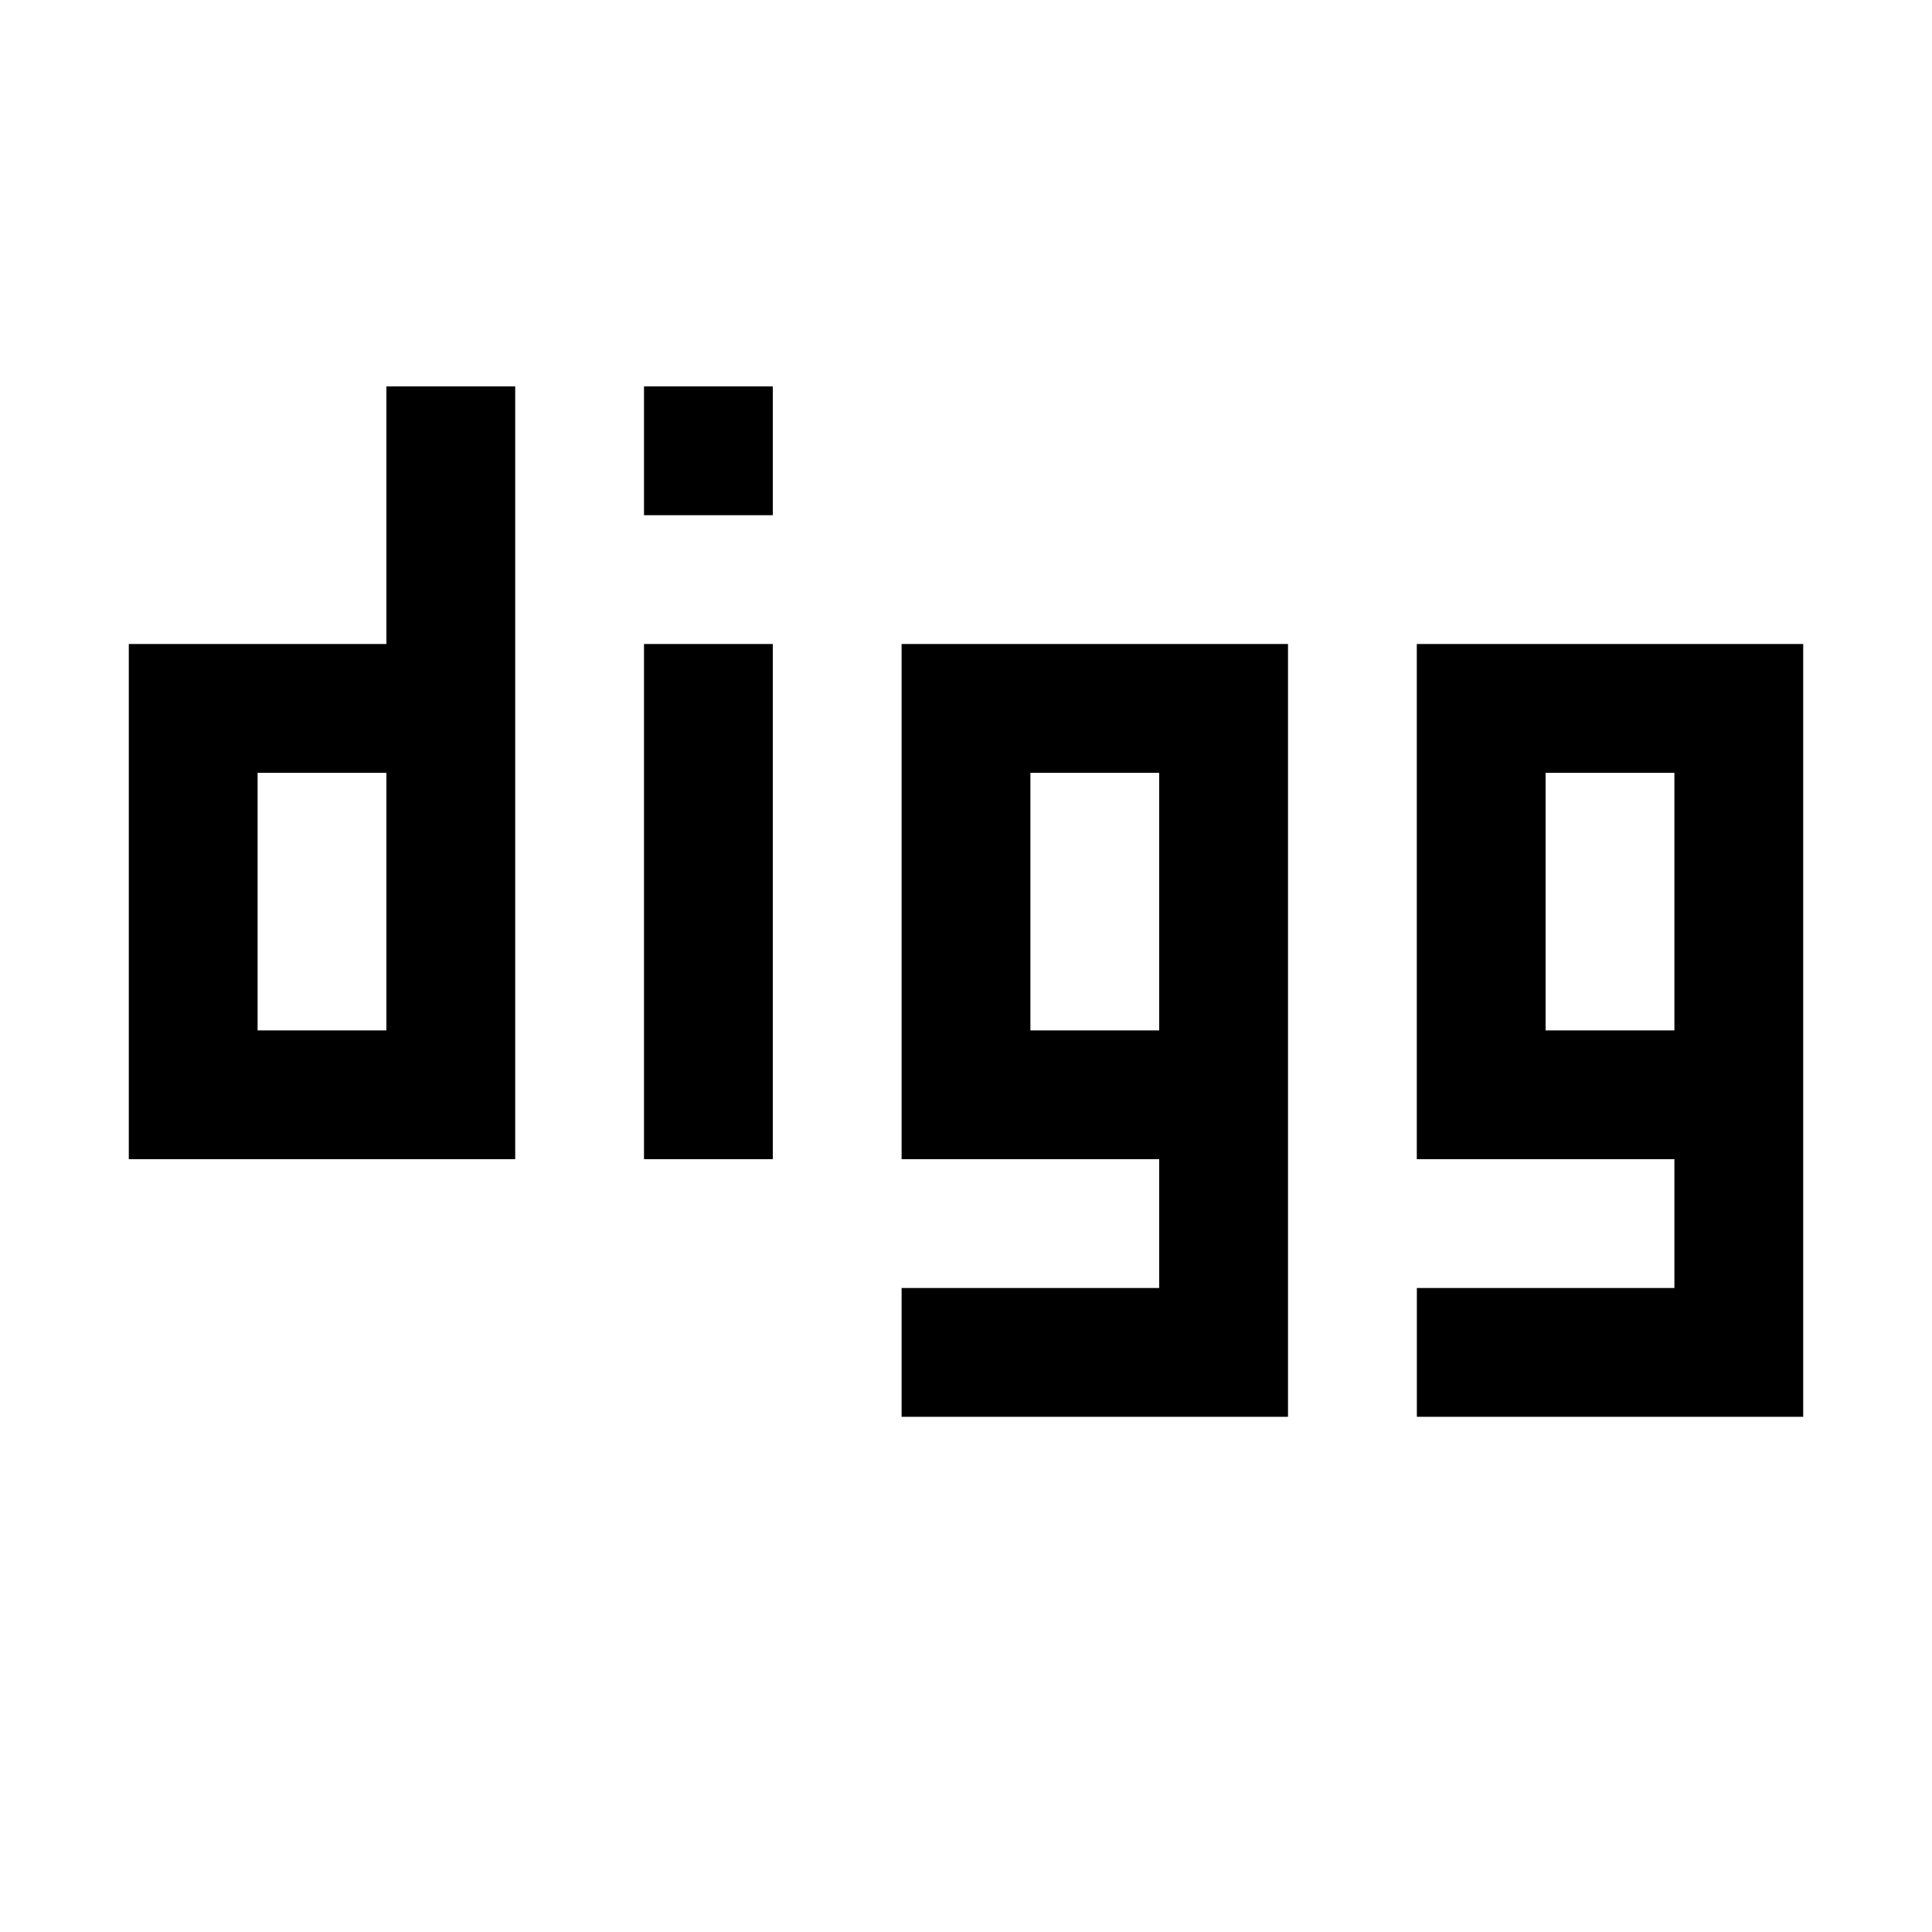
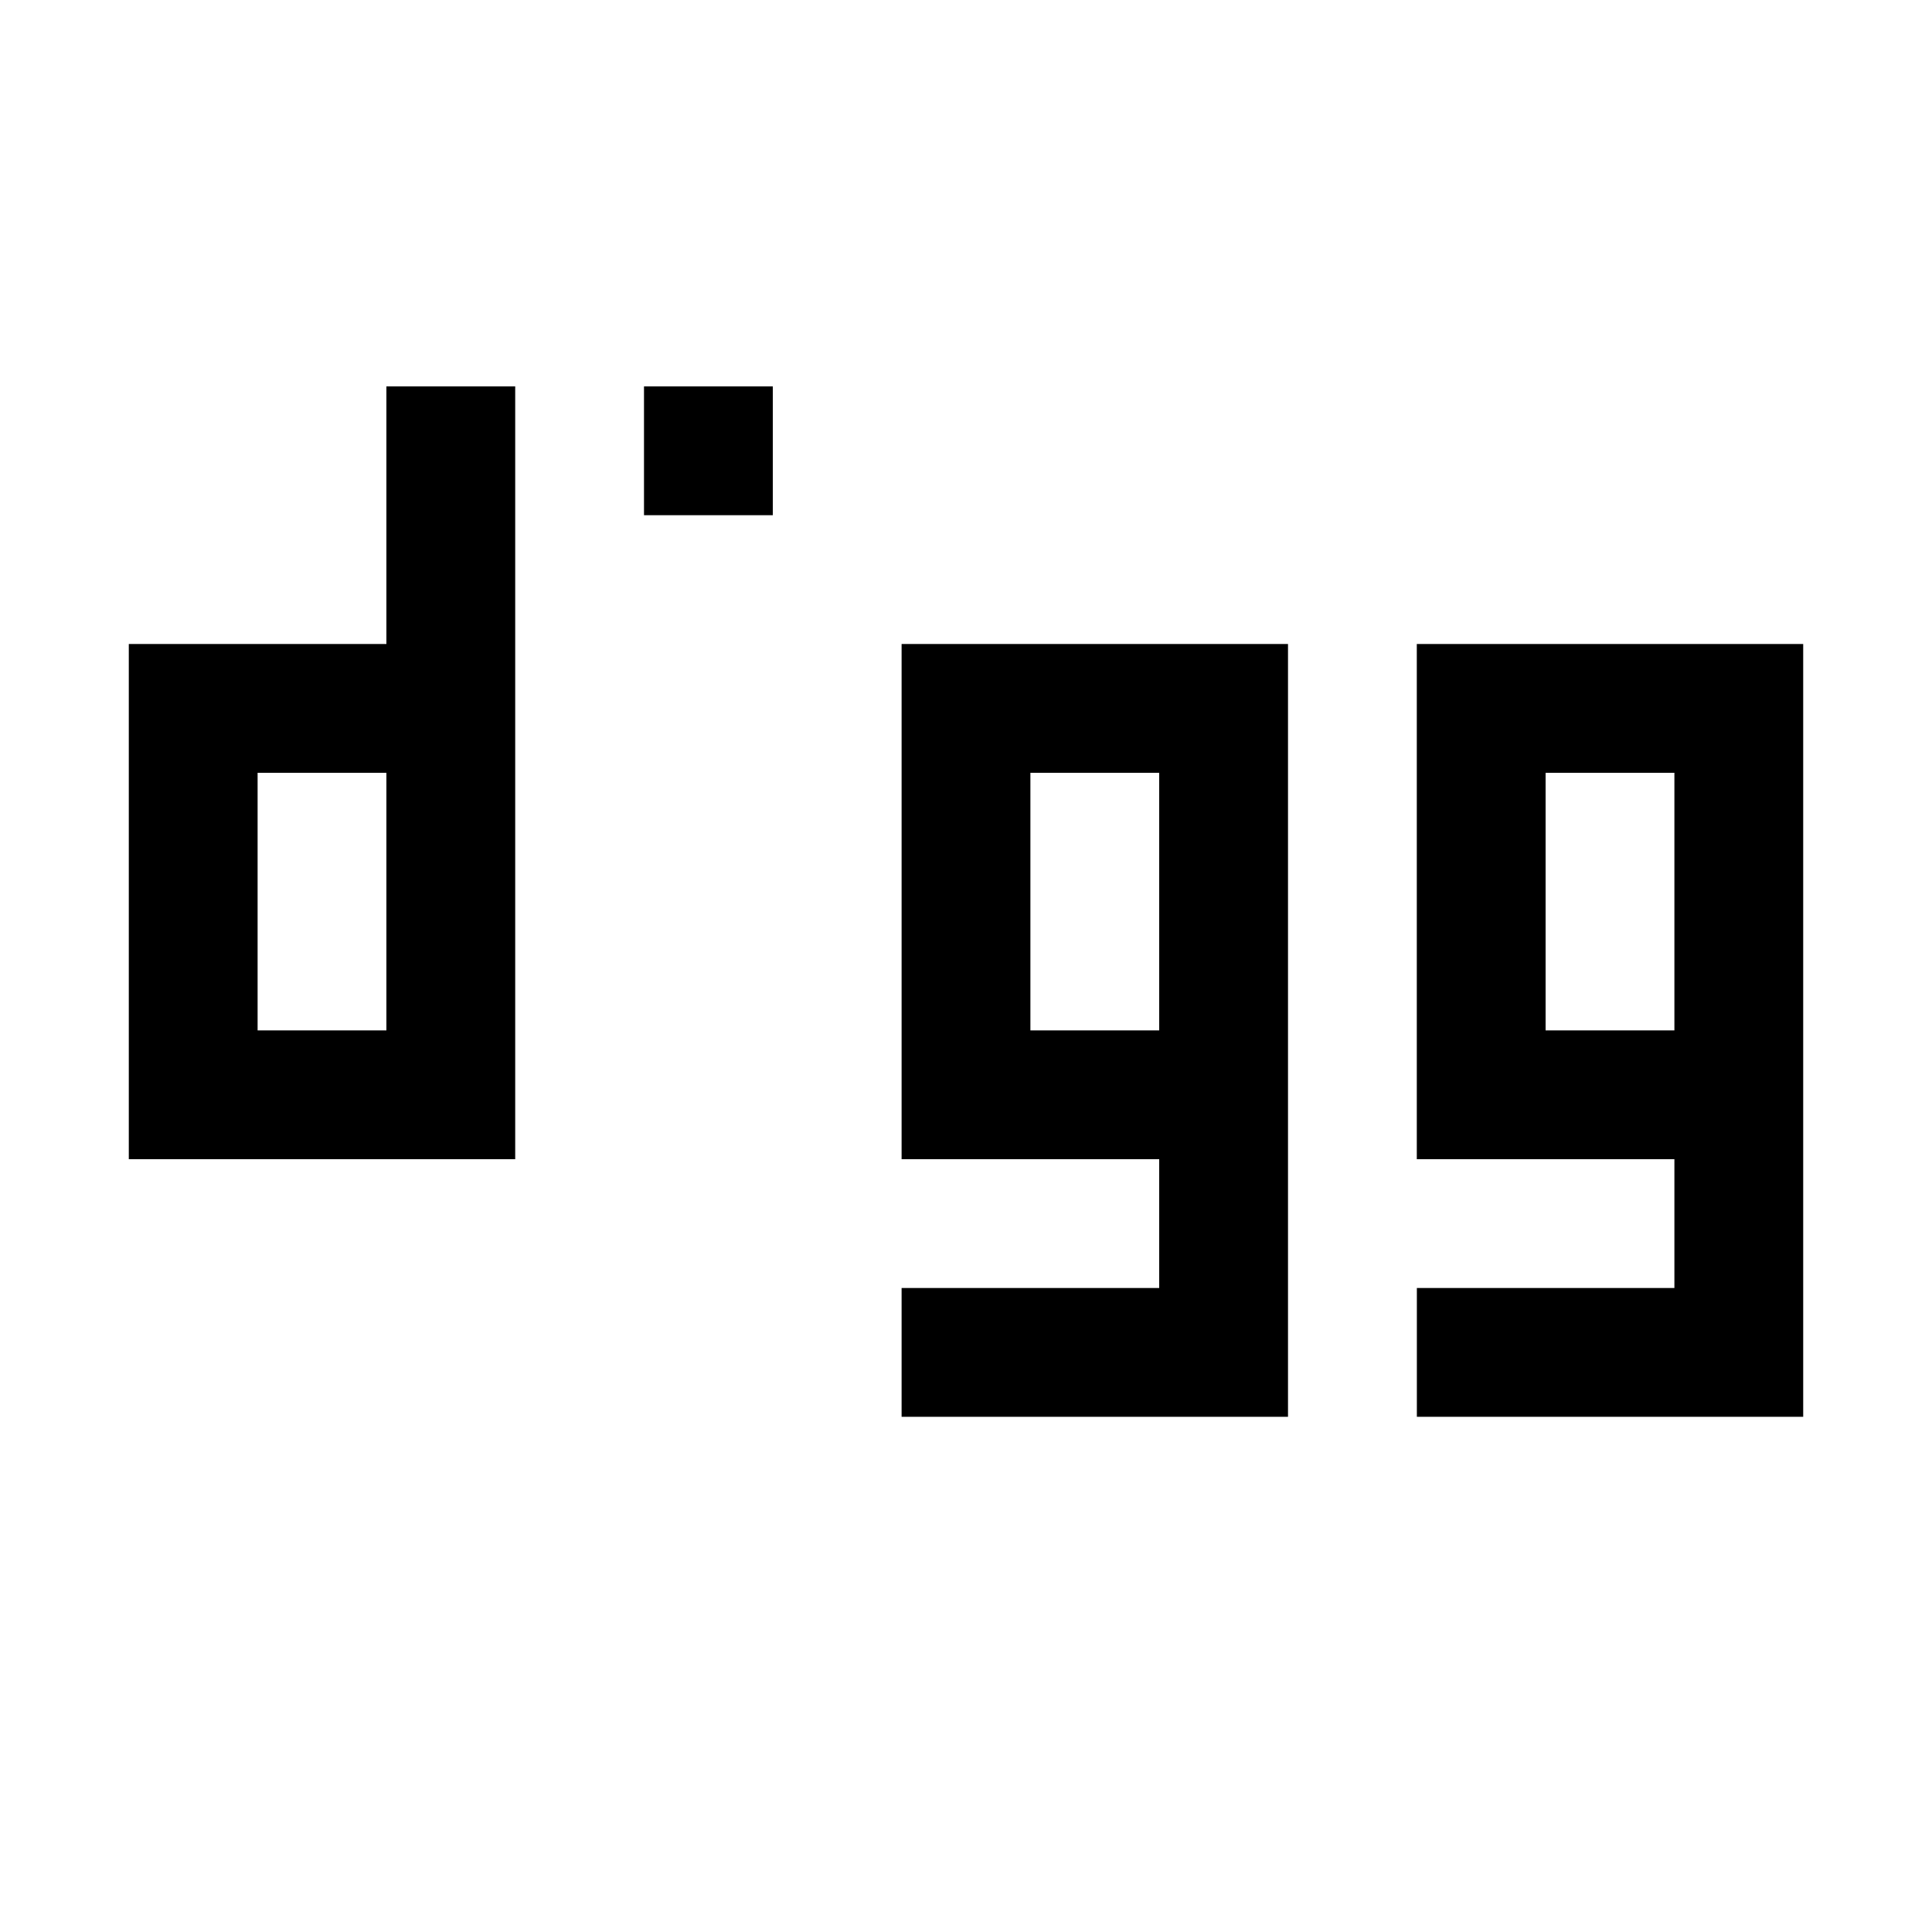
<svg xmlns="http://www.w3.org/2000/svg" enable-background="new 0 0 30 30" height="30px" id="Digg" version="1.1" viewBox="0 0 30 30" width="30px" xml:space="preserve">
  <g>
    <path d="M14,18h4v2h-4v2h4h2v-2V10h-6V18z M16,12h2v4h-2V12z" id="g_1_" />
    <path d="M22,10v8h4v2h-3.999v2H26h2v-2V10H22z M26,16h-2v-4h2V16z" id="g" />
    <g id="i">
-       <rect height="8" id="_x7C_" width="2" x="10" y="10" />
      <rect height="2" id="_x2E_" width="2" x="10" y="6" />
    </g>
    <path d="M6,10H2v8h6V6H6V10z M6,16H4v-4h2V16z" id="d" />
  </g>
</svg>